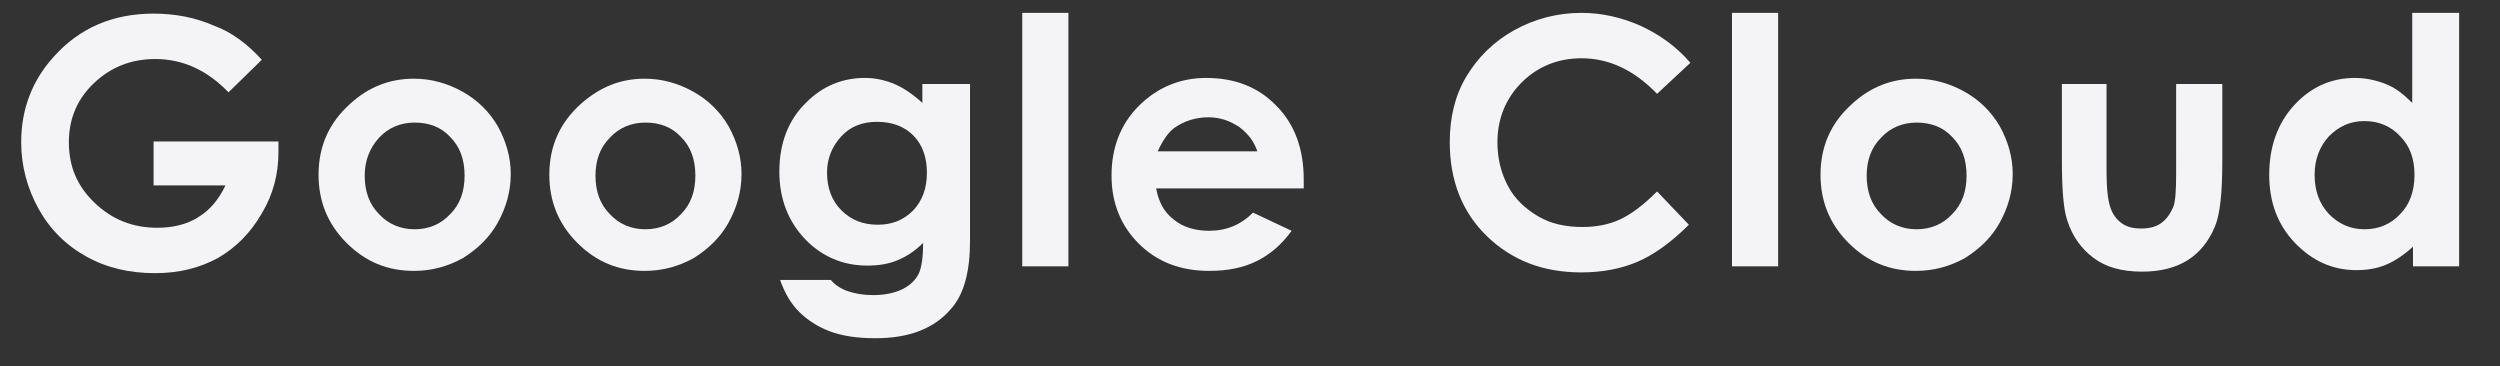
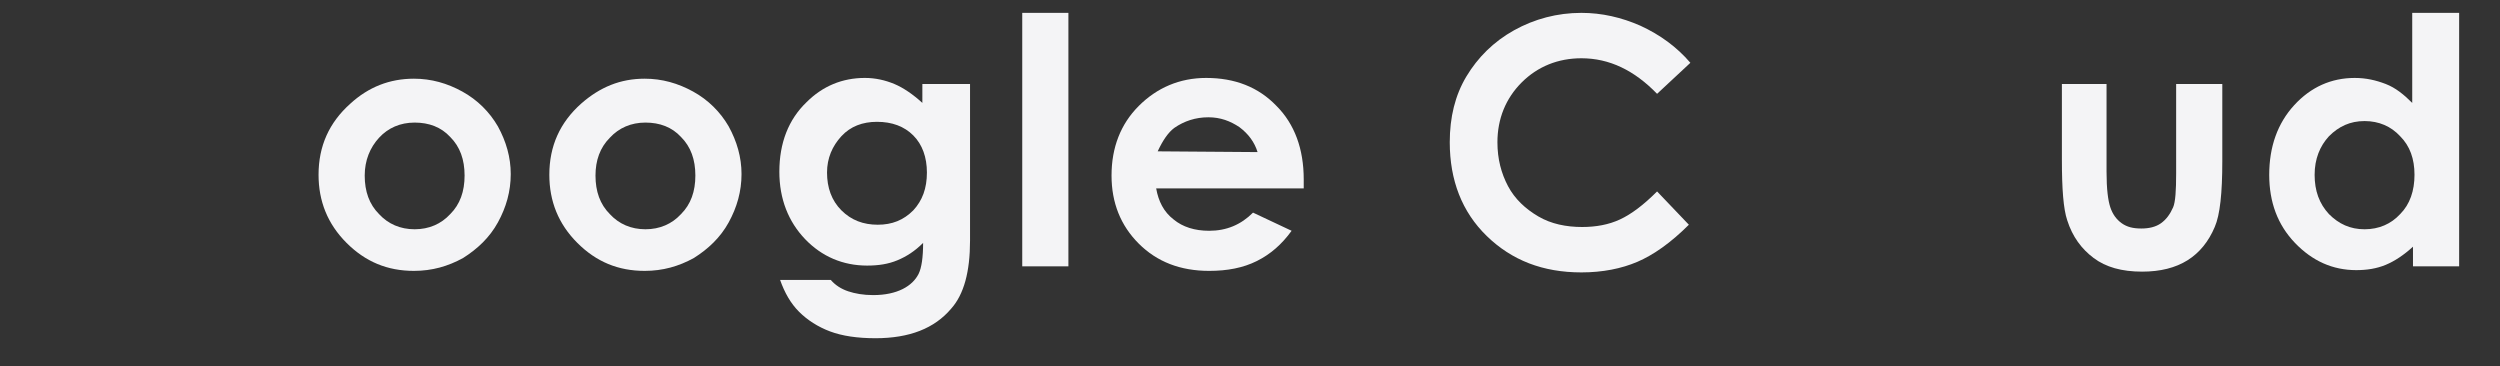
<svg xmlns="http://www.w3.org/2000/svg" version="1.1" id="レイヤー_1" x="0px" y="0px" viewBox="0 0 330.4 48.4" style="enable-background:new 0 0 330.4 48.4;" xml:space="preserve">
  <rect x="0" y="0" width="330.4" height="48.4" fill="#333333" stroke="none" />
  <style type="text/css">
	.st0{fill:#F4F4F6;}
</style>
  <g>
-     <path class="st0" d="M34.6,7.9l-4.4,4.3c-2.8-2.9-6-4.4-9.7-4.4c-3.2,0-5.9,1.1-8.1,3.2s-3.3,4.7-3.3,7.8c0,3.2,1.1,5.8,3.4,8   c2.3,2.2,5,3.3,8.3,3.3c2.2,0,4-0.5,5.4-1.4c1.5-0.9,2.7-2.3,3.6-4.2h-9.5v-5.8h16.5l0,1.4c0,2.9-0.7,5.6-2.2,8.1   c-1.5,2.6-3.4,4.5-5.8,5.9c-2.4,1.3-5.1,2-8.3,2c-3.4,0-6.4-0.7-9.1-2.2c-2.7-1.5-4.8-3.6-6.3-6.3c-1.5-2.7-2.3-5.7-2.3-8.8   c0-4.3,1.4-8.1,4.3-11.3c3.4-3.8,7.8-5.7,13.2-5.7c2.8,0,5.5,0.5,8,1.6C30.5,4.2,32.6,5.7,34.6,7.9z" />
    <path class="st0" d="M54.7,10.4c2.3,0,4.4,0.6,6.4,1.7c2,1.1,3.6,2.7,4.7,4.6c1.1,2,1.7,4.1,1.7,6.3c0,2.3-0.6,4.4-1.7,6.4   c-1.1,2-2.7,3.5-4.6,4.7c-2,1.1-4.1,1.7-6.5,1.7c-3.5,0-6.4-1.2-8.9-3.7c-2.5-2.5-3.7-5.5-3.7-9c0-3.8,1.4-6.9,4.2-9.4   C48.7,11.5,51.5,10.4,54.7,10.4z M54.8,16.2c-1.9,0-3.5,0.7-4.7,2s-1.9,3-1.9,5c0,2.1,0.6,3.8,1.9,5.1c1.2,1.3,2.8,2,4.7,2   c1.9,0,3.5-0.7,4.7-2c1.3-1.3,1.9-3,1.9-5.1c0-2.1-0.6-3.8-1.9-5.1C58.3,16.8,56.7,16.2,54.8,16.2z" />
    <path class="st0" d="M85.2,10.4c2.3,0,4.4,0.6,6.4,1.7c2,1.1,3.6,2.7,4.7,4.6c1.1,2,1.7,4.1,1.7,6.3c0,2.3-0.6,4.4-1.7,6.4   c-1.1,2-2.7,3.5-4.6,4.7c-2,1.1-4.1,1.7-6.5,1.7c-3.5,0-6.4-1.2-8.9-3.7c-2.5-2.5-3.7-5.5-3.7-9c0-3.8,1.4-6.9,4.2-9.4   C79.3,11.5,82,10.4,85.2,10.4z M85.3,16.2c-1.9,0-3.5,0.7-4.7,2c-1.3,1.3-1.9,3-1.9,5c0,2.1,0.6,3.8,1.9,5.1c1.2,1.3,2.8,2,4.7,2   c1.9,0,3.5-0.7,4.7-2c1.3-1.3,1.9-3,1.9-5.1c0-2.1-0.6-3.8-1.9-5.1C88.8,16.8,87.2,16.2,85.3,16.2z" />
    <path class="st0" d="M122.2,11.1h6v20.7c0,4.1-0.8,7.1-2.5,9c-2.2,2.6-5.5,3.9-10,3.9c-2.4,0-4.4-0.3-6-0.9c-1.6-0.6-3-1.5-4.1-2.6   c-1.1-1.1-1.9-2.5-2.5-4.2h6.7c0.6,0.7,1.4,1.2,2.3,1.5c0.9,0.3,2,0.5,3.3,0.5c1.6,0,2.9-0.3,3.9-0.8c1-0.5,1.7-1.2,2.1-2   c0.4-0.8,0.6-2.2,0.6-4.1c-1.1,1.1-2.2,1.8-3.4,2.3c-1.2,0.5-2.5,0.7-4,0.7c-3.2,0-6-1.2-8.2-3.5c-2.2-2.3-3.4-5.3-3.4-8.9   c0-3.8,1.2-6.9,3.6-9.2c2.1-2.1,4.7-3.2,7.7-3.2c1.4,0,2.7,0.3,3.9,0.8c1.2,0.5,2.5,1.4,3.7,2.5V11.1z M115.9,16.1   c-1.9,0-3.5,0.6-4.7,1.9c-1.2,1.3-1.9,2.9-1.9,4.8c0,2,0.6,3.7,1.9,5c1.3,1.3,2.9,1.9,4.8,1.9c1.9,0,3.4-0.6,4.7-1.9   c1.2-1.3,1.8-2.9,1.8-5c0-2-0.6-3.7-1.8-4.9C119.5,16.7,117.9,16.1,115.9,16.1z" />
    <path class="st0" d="M135.1,1.7h6.1v33.5h-6.1V1.7z" />
-     <path class="st0" d="M172.3,24.9h-19.5c0.3,1.7,1,3.1,2.3,4.1c1.2,1,2.8,1.5,4.7,1.5c2.3,0,4.2-0.8,5.8-2.4l5.1,2.4   c-1.3,1.8-2.8,3.1-4.6,4s-3.9,1.3-6.3,1.3c-3.8,0-6.9-1.2-9.3-3.6c-2.4-2.4-3.6-5.4-3.6-9c0-3.7,1.2-6.8,3.6-9.2   c2.4-2.4,5.4-3.7,8.9-3.7c3.8,0,6.9,1.2,9.3,3.7c2.4,2.4,3.6,5.7,3.6,9.7L172.3,24.9z M166.2,20.1c-0.4-1.3-1.2-2.4-2.4-3.3   c-1.2-0.8-2.5-1.3-4.1-1.3c-1.7,0-3.2,0.5-4.5,1.4c-0.8,0.6-1.5,1.6-2.2,3.1H166.2z" />
+     <path class="st0" d="M172.3,24.9h-19.5c0.3,1.7,1,3.1,2.3,4.1c1.2,1,2.8,1.5,4.7,1.5c2.3,0,4.2-0.8,5.8-2.4l5.1,2.4   c-1.3,1.8-2.8,3.1-4.6,4s-3.9,1.3-6.3,1.3c-3.8,0-6.9-1.2-9.3-3.6c-2.4-2.4-3.6-5.4-3.6-9c0-3.7,1.2-6.8,3.6-9.2   c2.4-2.4,5.4-3.7,8.9-3.7c3.8,0,6.9,1.2,9.3,3.7c2.4,2.4,3.6,5.7,3.6,9.7L172.3,24.9z M166.2,20.1c-0.4-1.3-1.2-2.4-2.4-3.3   c-1.2-0.8-2.5-1.3-4.1-1.3c-1.7,0-3.2,0.5-4.5,1.4c-0.8,0.6-1.5,1.6-2.2,3.1z" />
    <path class="st0" d="M223.4,8.3l-4.4,4.1c-3-3.1-6.3-4.7-10-4.7c-3.1,0-5.8,1.1-7.9,3.2c-2.1,2.1-3.2,4.8-3.2,7.9   c0,2.2,0.5,4.1,1.4,5.8c0.9,1.7,2.3,3,4,4c1.7,1,3.7,1.4,5.8,1.4c1.8,0,3.5-0.3,5-1c1.5-0.7,3.1-1.9,4.9-3.7l4.2,4.4   c-2.4,2.4-4.7,4-6.8,4.9c-2.1,0.9-4.6,1.4-7.4,1.4c-5.1,0-9.2-1.6-12.5-4.8s-4.9-7.4-4.9-12.4c0-3.3,0.7-6.2,2.2-8.7   s3.6-4.6,6.3-6.1c2.7-1.5,5.7-2.3,8.9-2.3c2.7,0,5.3,0.6,7.8,1.7C219.4,4.6,221.6,6.2,223.4,8.3z" />
-     <path class="st0" d="M228.9,1.7h6.1v33.5h-6.1V1.7z" />
-     <path class="st0" d="M253.2,10.4c2.3,0,4.4,0.6,6.4,1.7c2,1.1,3.6,2.7,4.7,4.6c1.1,2,1.7,4.1,1.7,6.3c0,2.3-0.6,4.4-1.7,6.4   c-1.1,2-2.7,3.5-4.6,4.7c-2,1.1-4.1,1.7-6.5,1.7c-3.5,0-6.4-1.2-8.9-3.7c-2.5-2.5-3.7-5.5-3.7-9c0-3.8,1.4-6.9,4.2-9.4   C247.2,11.5,250,10.4,253.2,10.4z M253.3,16.2c-1.9,0-3.5,0.7-4.7,2c-1.3,1.3-1.9,3-1.9,5c0,2.1,0.6,3.8,1.9,5.1   c1.2,1.3,2.8,2,4.7,2c1.9,0,3.5-0.7,4.7-2c1.3-1.3,1.9-3,1.9-5.1c0-2.1-0.6-3.8-1.9-5.1C256.8,16.8,255.2,16.2,253.3,16.2z" />
    <path class="st0" d="M272.3,11.1h6.1v11.6c0,2.3,0.2,3.8,0.5,4.7c0.3,0.9,0.8,1.6,1.5,2.1c0.7,0.5,1.5,0.7,2.6,0.7   c1,0,1.9-0.2,2.6-0.7c0.7-0.5,1.2-1.2,1.6-2.1c0.3-0.7,0.4-2.2,0.4-4.5V11.1h6.1v10.2c0,4.2-0.3,7.1-1,8.7c-0.8,1.9-2,3.4-3.6,4.4   c-1.6,1-3.6,1.5-6,1.5c-2.7,0-4.8-0.6-6.4-1.8c-1.6-1.2-2.8-2.8-3.5-5c-0.5-1.5-0.7-4.1-0.7-8V11.1z" />
    <path class="st0" d="M318.9,1.7h6.1v33.5h-6.1v-2.6c-1.2,1.1-2.4,1.9-3.6,2.4c-1.2,0.5-2.5,0.7-3.9,0.7c-3.1,0-5.8-1.2-8.1-3.6   c-2.3-2.4-3.4-5.4-3.4-9c0-3.7,1.1-6.8,3.3-9.2c2.2-2.4,4.9-3.6,8-3.6c1.5,0,2.8,0.3,4.1,0.8c1.3,0.5,2.4,1.4,3.5,2.5V1.7z    M312.5,16c-1.9,0-3.4,0.7-4.7,2c-1.2,1.3-1.9,3-1.9,5.1c0,2.1,0.6,3.8,1.9,5.2c1.3,1.3,2.8,2,4.7,2c1.9,0,3.5-0.7,4.7-2   c1.3-1.3,1.9-3.1,1.9-5.2c0-2.1-0.6-3.8-1.9-5.1C316,16.7,314.4,16,312.5,16z" />
  </g>
</svg>